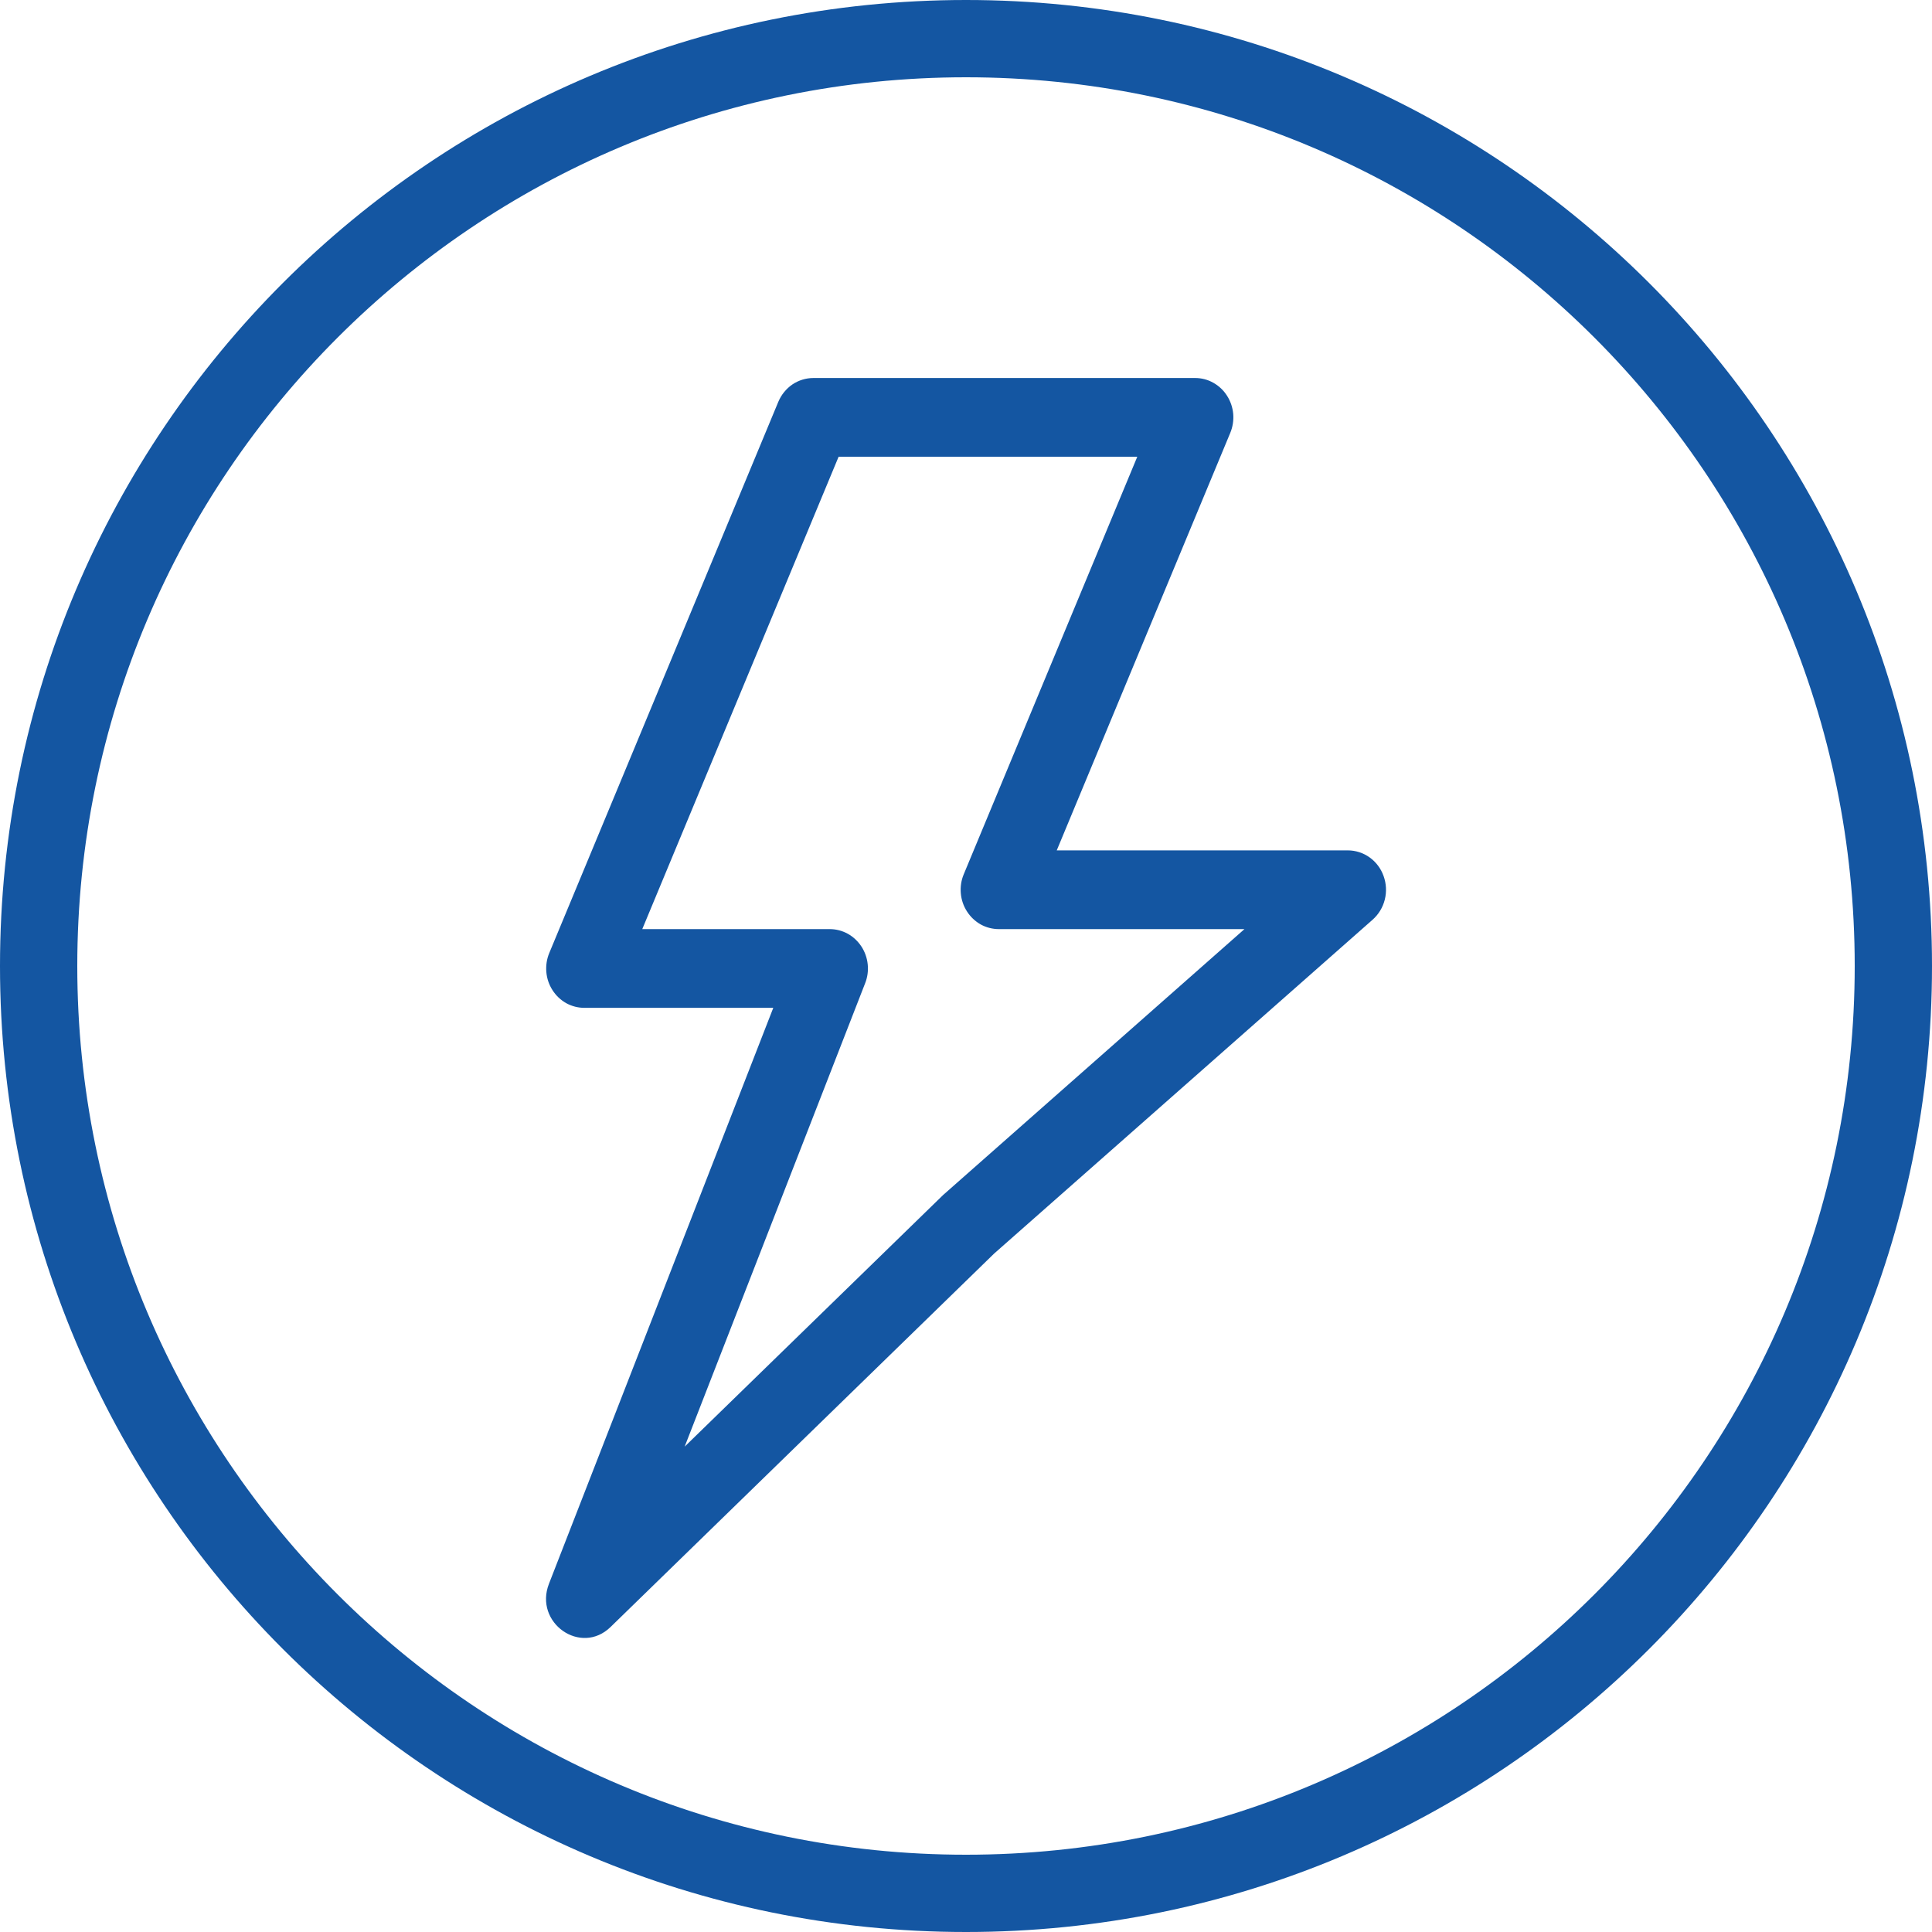
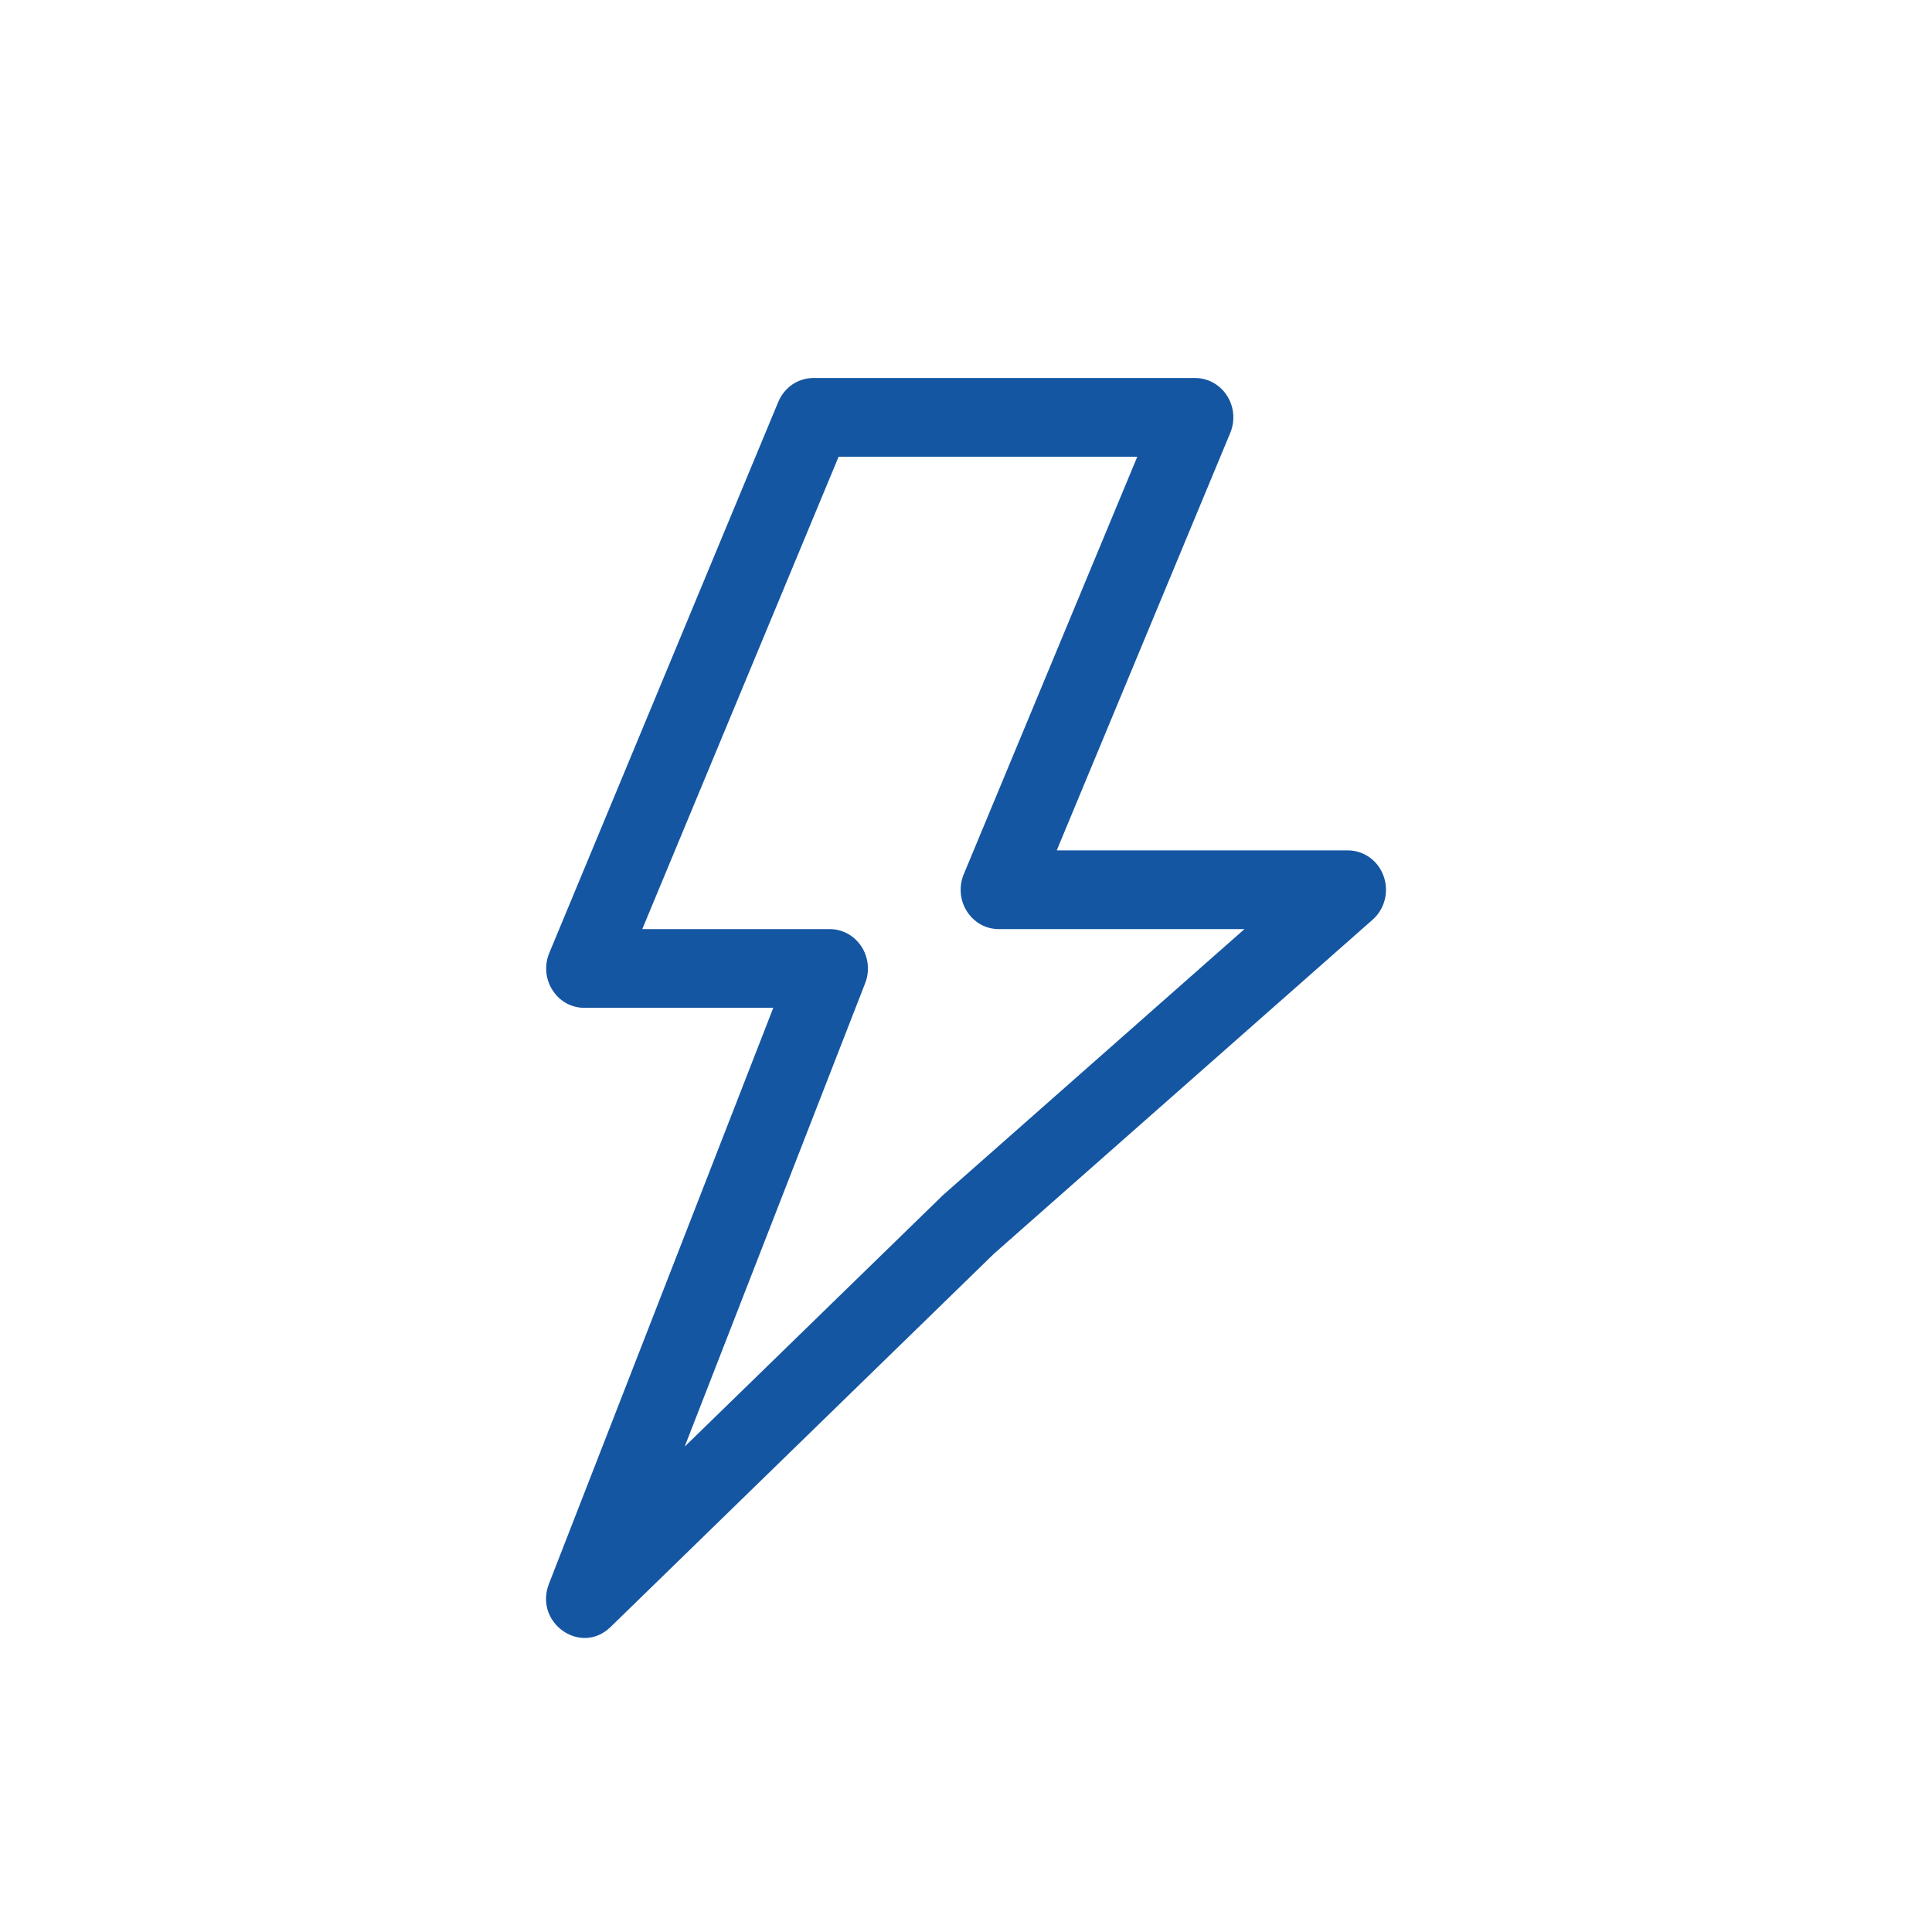
<svg xmlns="http://www.w3.org/2000/svg" width="32" height="32" viewBox="0 0 32 32" fill="none">
  <path fill-rule="evenodd" clip-rule="evenodd" d="M22.324 14.085H17.503L20.377 7.17C20.418 7.071 20.435 6.962 20.426 6.855C20.416 6.747 20.381 6.644 20.323 6.554C20.266 6.464 20.187 6.39 20.095 6.339C20.003 6.287 19.9 6.261 19.795 6.261H13.473C13.349 6.261 13.228 6.298 13.124 6.368C13.021 6.439 12.94 6.539 12.891 6.656L9.098 15.784C9.056 15.884 9.04 15.992 9.049 16.099C9.058 16.207 9.093 16.31 9.151 16.4C9.209 16.491 9.287 16.564 9.379 16.616C9.472 16.667 9.575 16.693 9.679 16.693H12.808L9.093 26.231C8.84 26.879 9.62 27.428 10.113 26.948L16.466 20.763L22.735 15.233C22.833 15.146 22.904 15.03 22.936 14.902C22.969 14.773 22.962 14.636 22.917 14.511C22.873 14.386 22.792 14.278 22.686 14.202C22.58 14.126 22.453 14.085 22.324 14.085ZM16.544 15.389H20.612L15.62 19.794L11.34 23.961L14.33 16.284C14.369 16.185 14.383 16.078 14.372 15.972C14.361 15.866 14.325 15.764 14.267 15.676C14.209 15.588 14.131 15.515 14.04 15.465C13.948 15.415 13.847 15.389 13.743 15.389H10.638L13.89 7.565H18.837L15.963 14.48C15.921 14.579 15.905 14.688 15.914 14.795C15.923 14.903 15.958 15.006 16.016 15.096C16.074 15.187 16.152 15.26 16.244 15.312C16.337 15.363 16.44 15.389 16.544 15.389Z" fill="#1456A2" />
-   <path fill-rule="evenodd" clip-rule="evenodd" d="M16 30.72C24.129 30.72 30.72 24.129 30.72 16C30.72 7.871 24.129 1.28 16 1.28C7.871 1.28 1.28 7.871 1.28 16C1.28 24.129 7.871 30.72 16 30.72ZM16 32C24.837 32 32 24.837 32 16C32 7.163 24.837 0 16 0C7.163 0 0 7.163 0 16C0 24.837 7.163 32 16 32Z" fill="#1456A2" />
</svg>